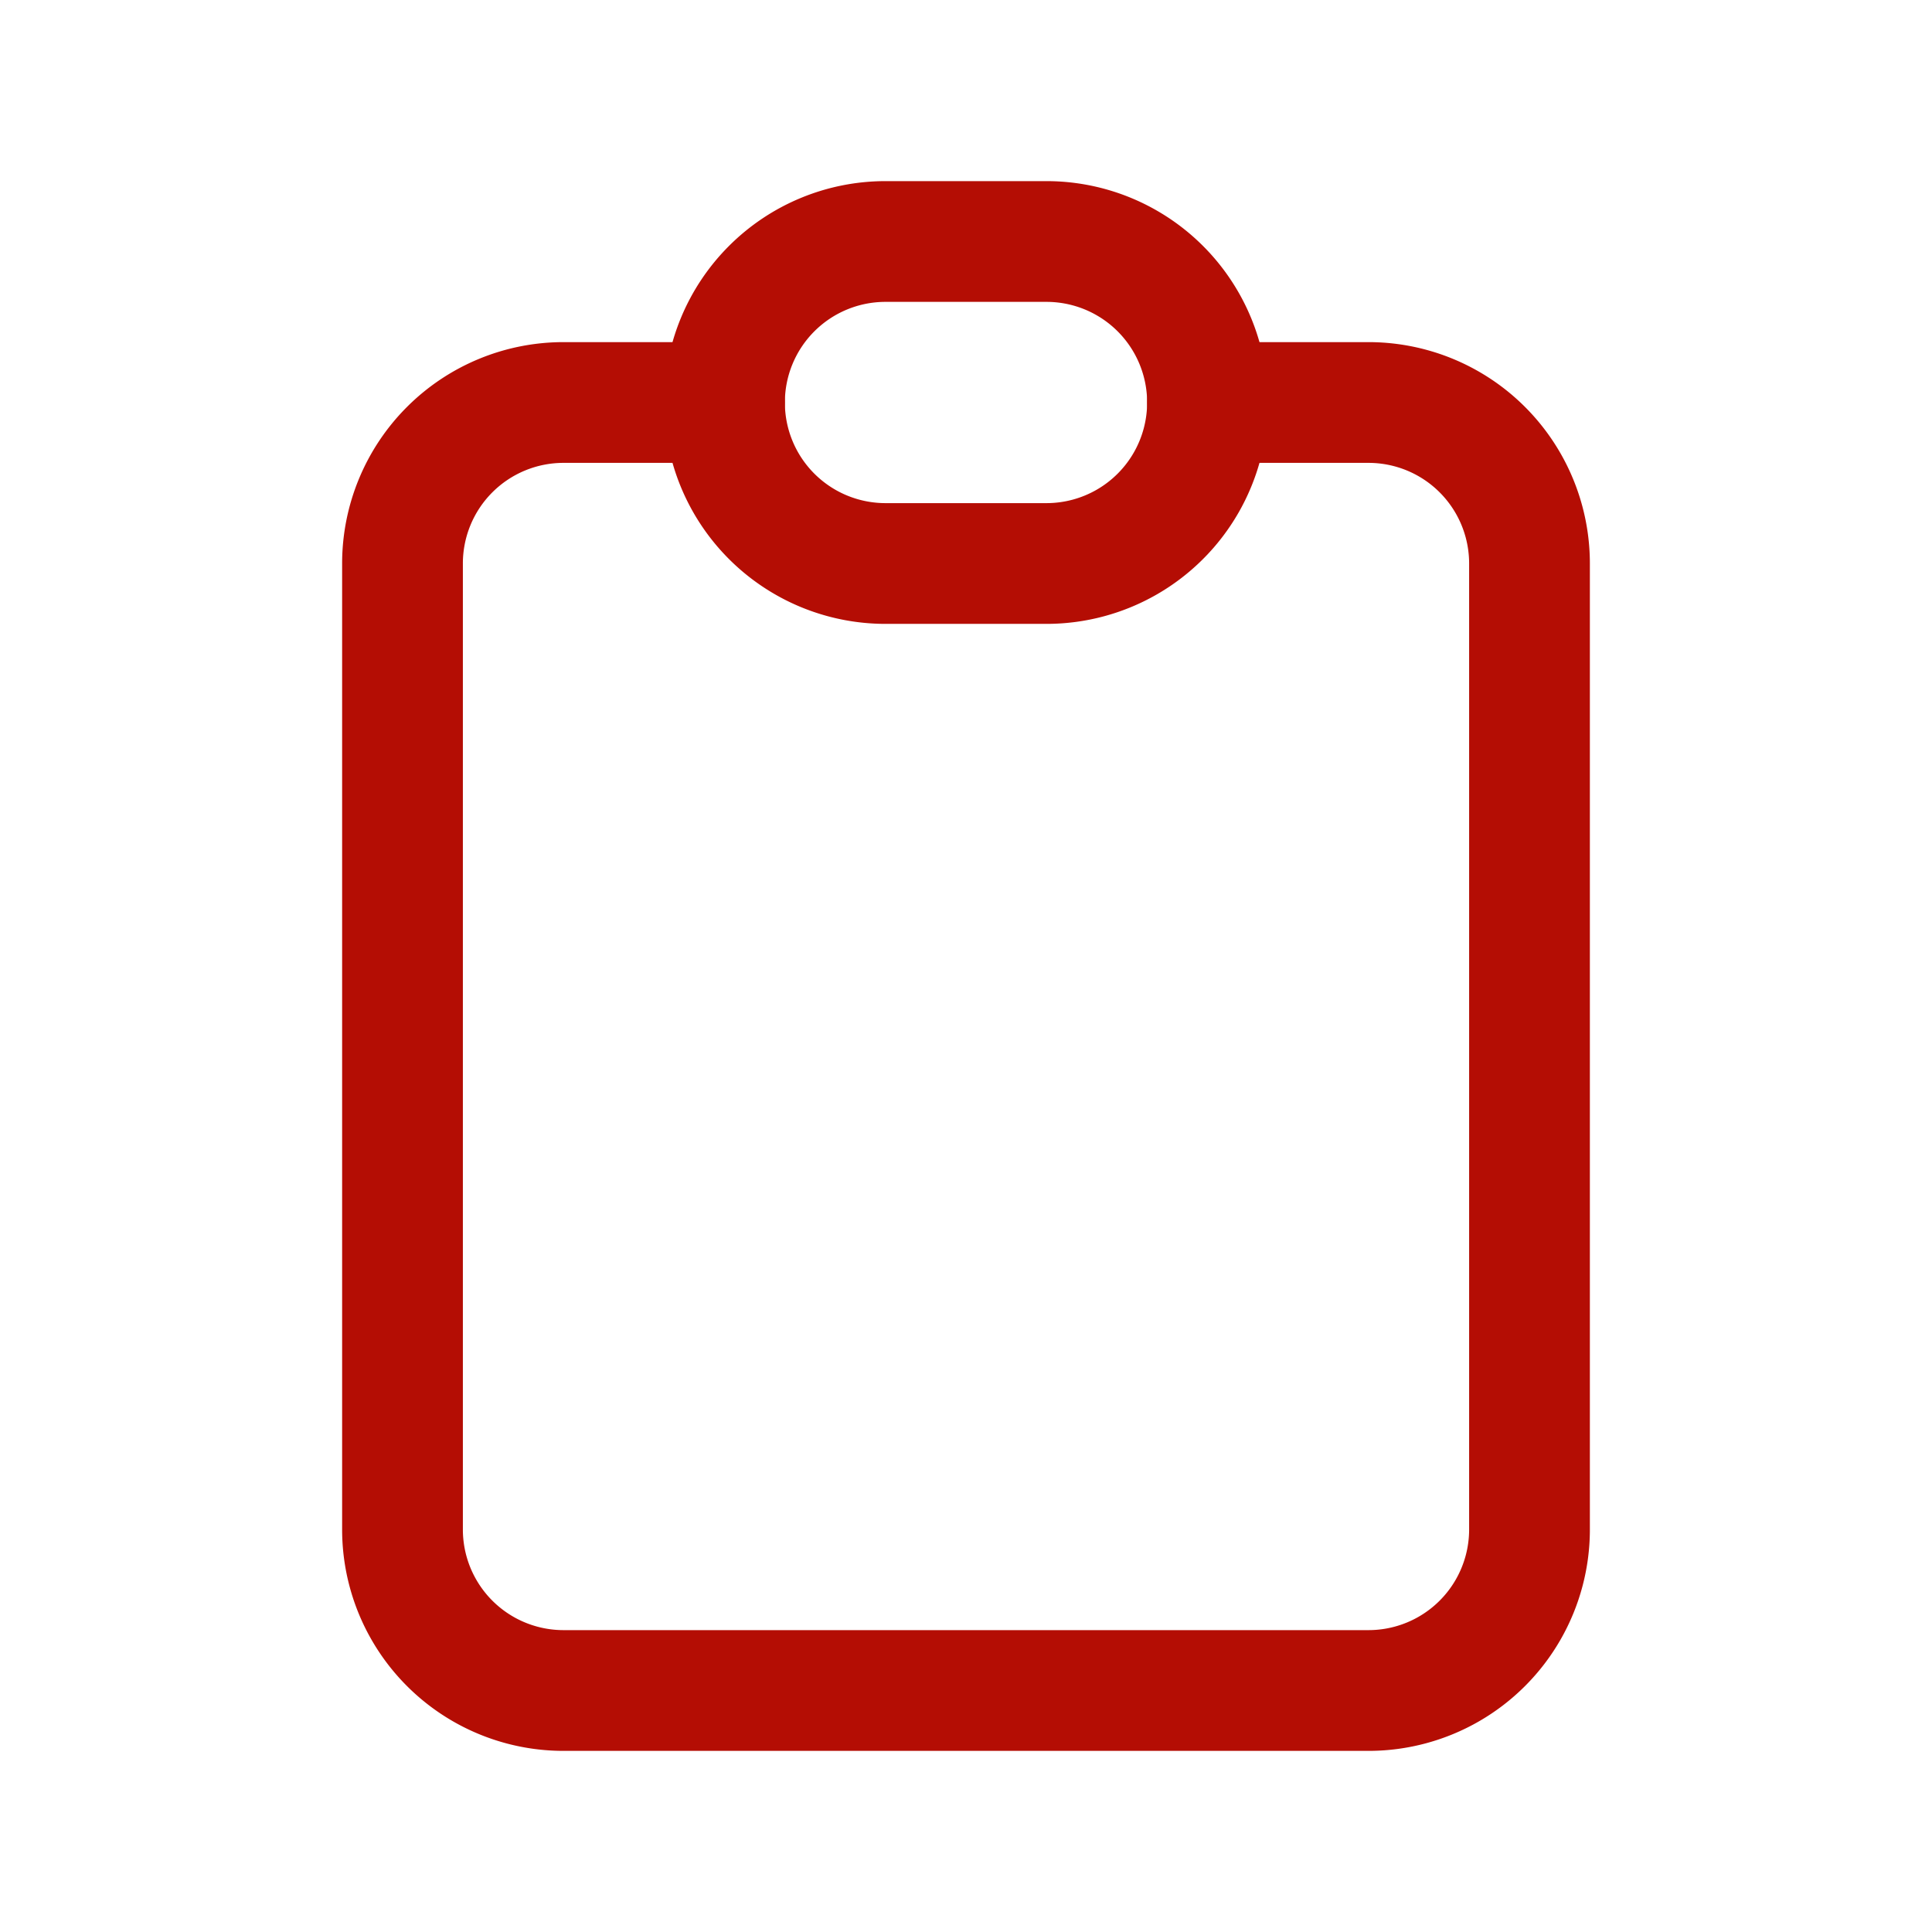
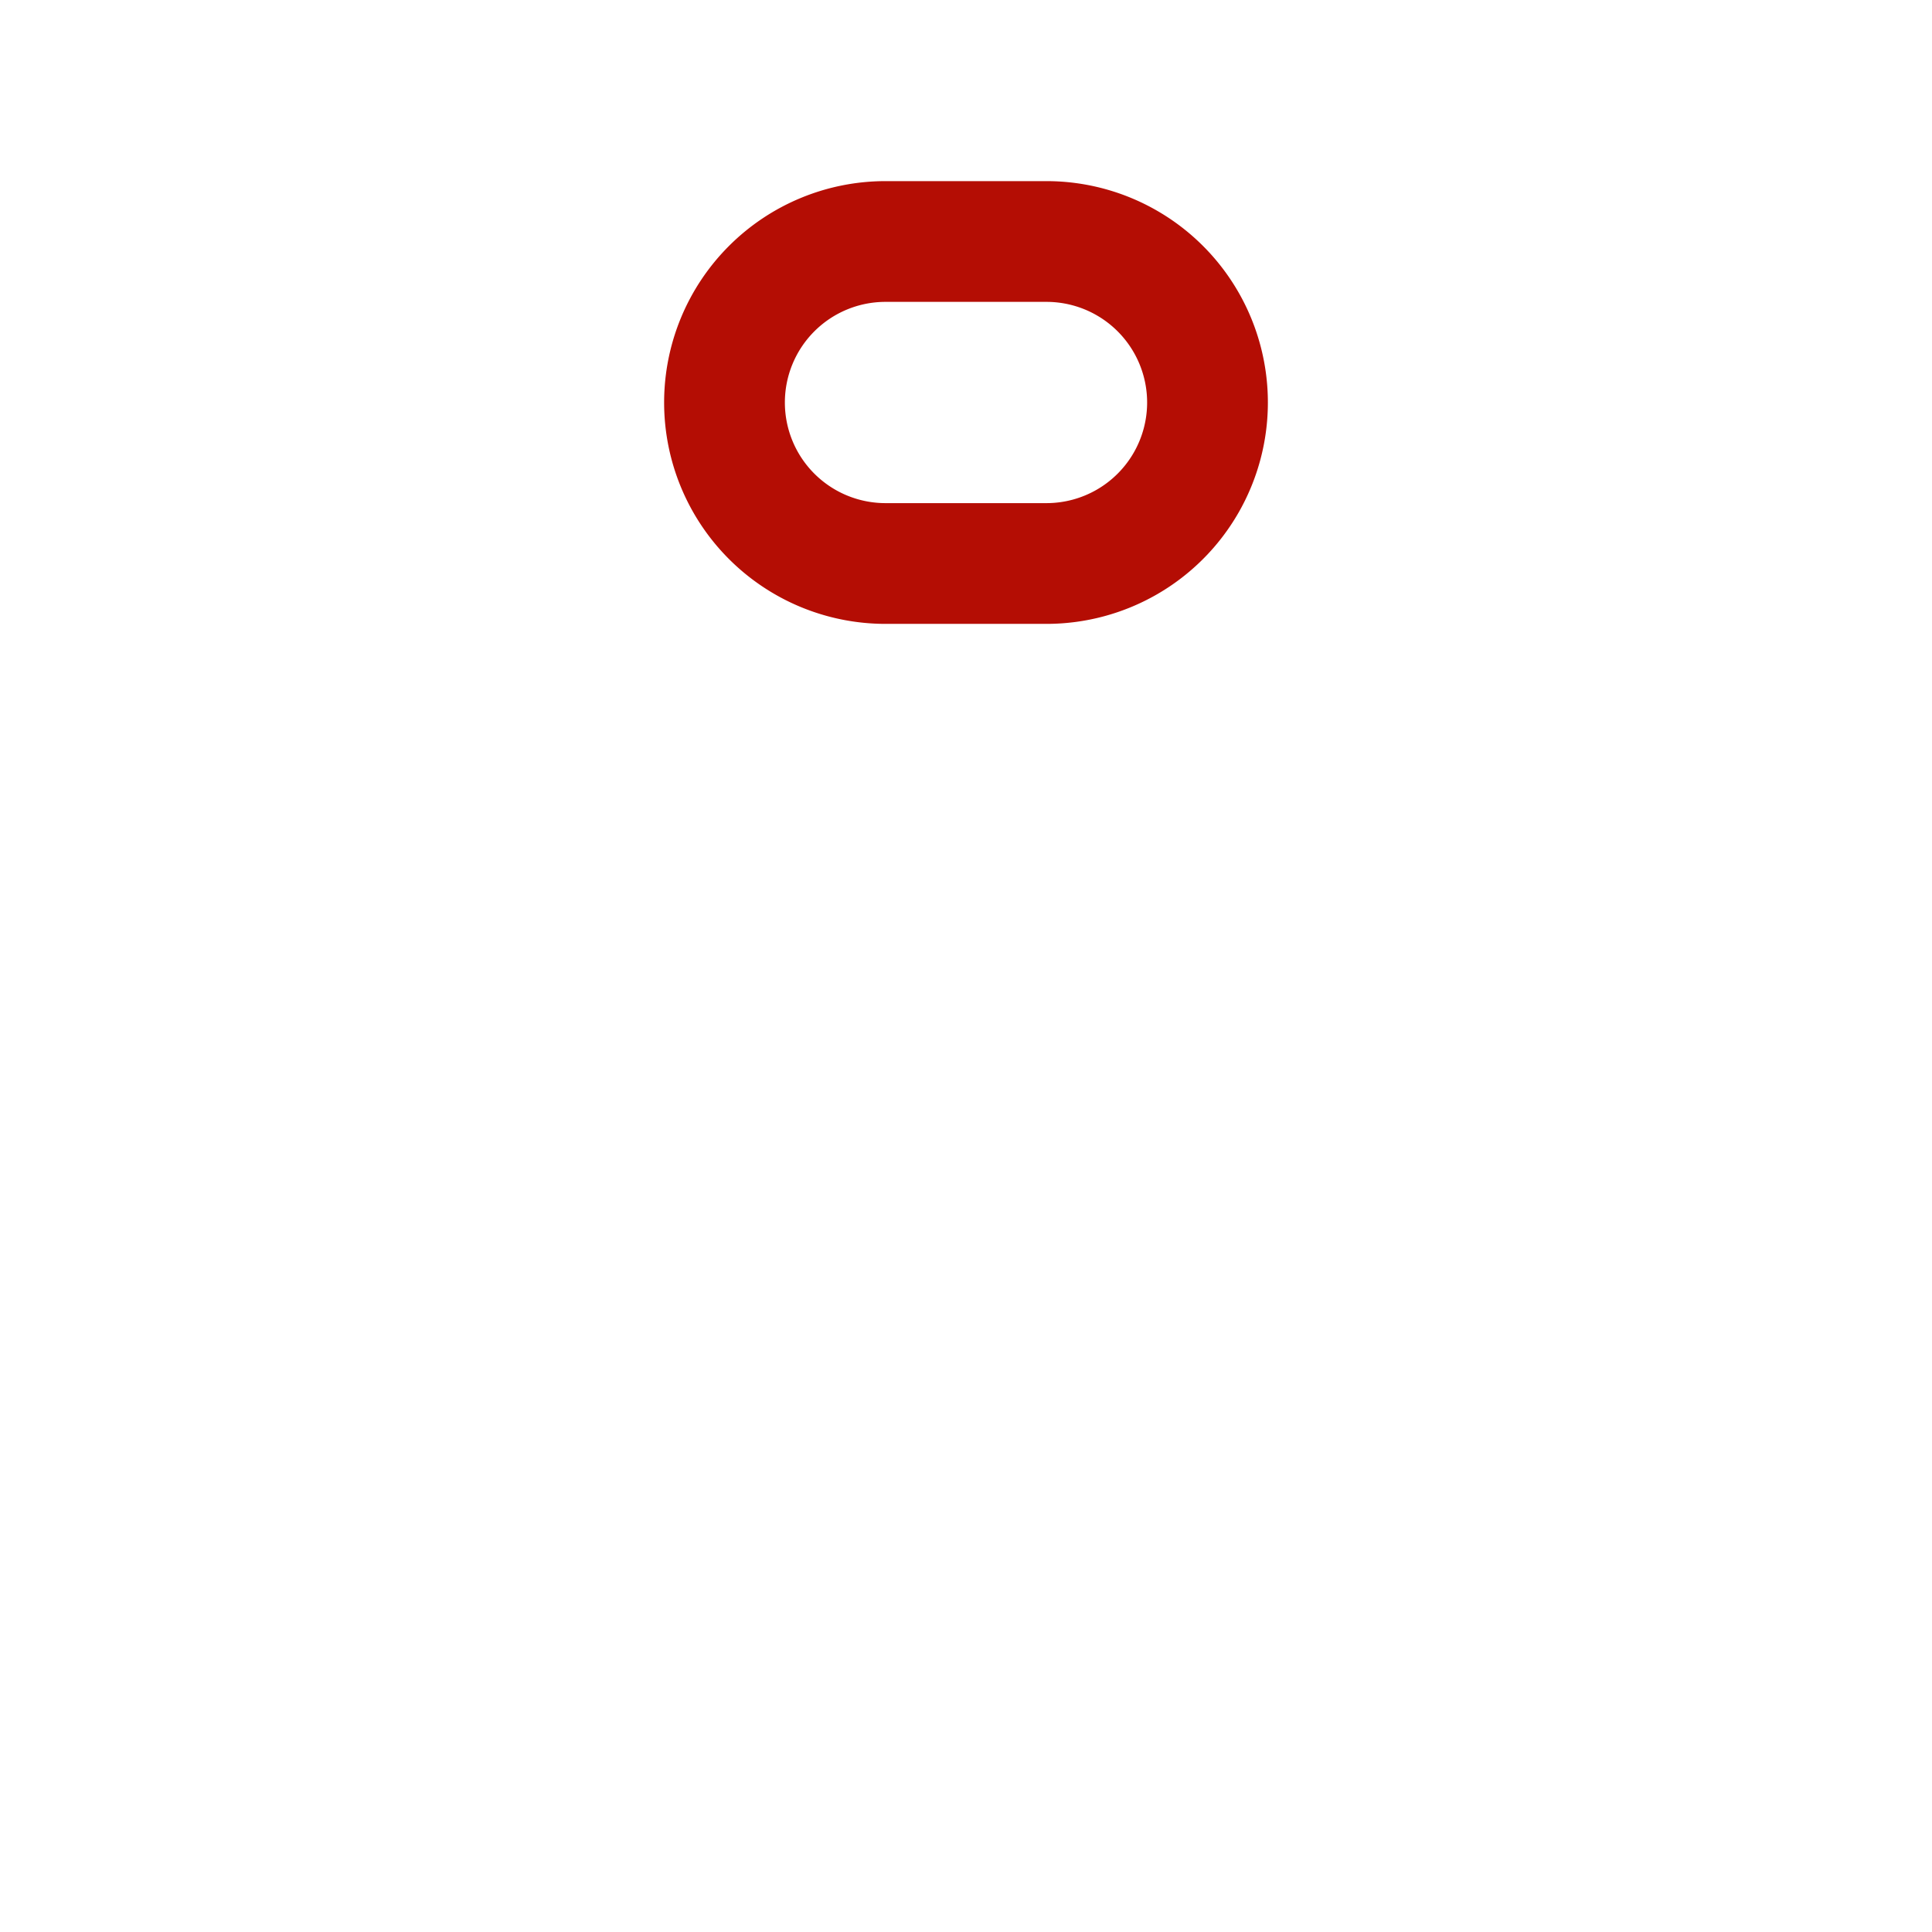
<svg xmlns="http://www.w3.org/2000/svg" viewBox="0 0 24 24" fill="none" stroke="#b40d04" stroke-linecap="round" stroke-linejoin="round" width="28" height="28" stroke-width="1.5">
-   <path d="M9 5h-2a2 2 0 0 0 -2 2v12a2 2 0 0 0 2 2h10a2 2 0 0 0 2 -2v-12a2 2 0 0 0 -2 -2h-2" />
  <path d="M9 3m0 2a2 2 0 0 1 2 -2h2a2 2 0 0 1 2 2v0a2 2 0 0 1 -2 2h-2a2 2 0 0 1 -2 -2z" />
</svg>